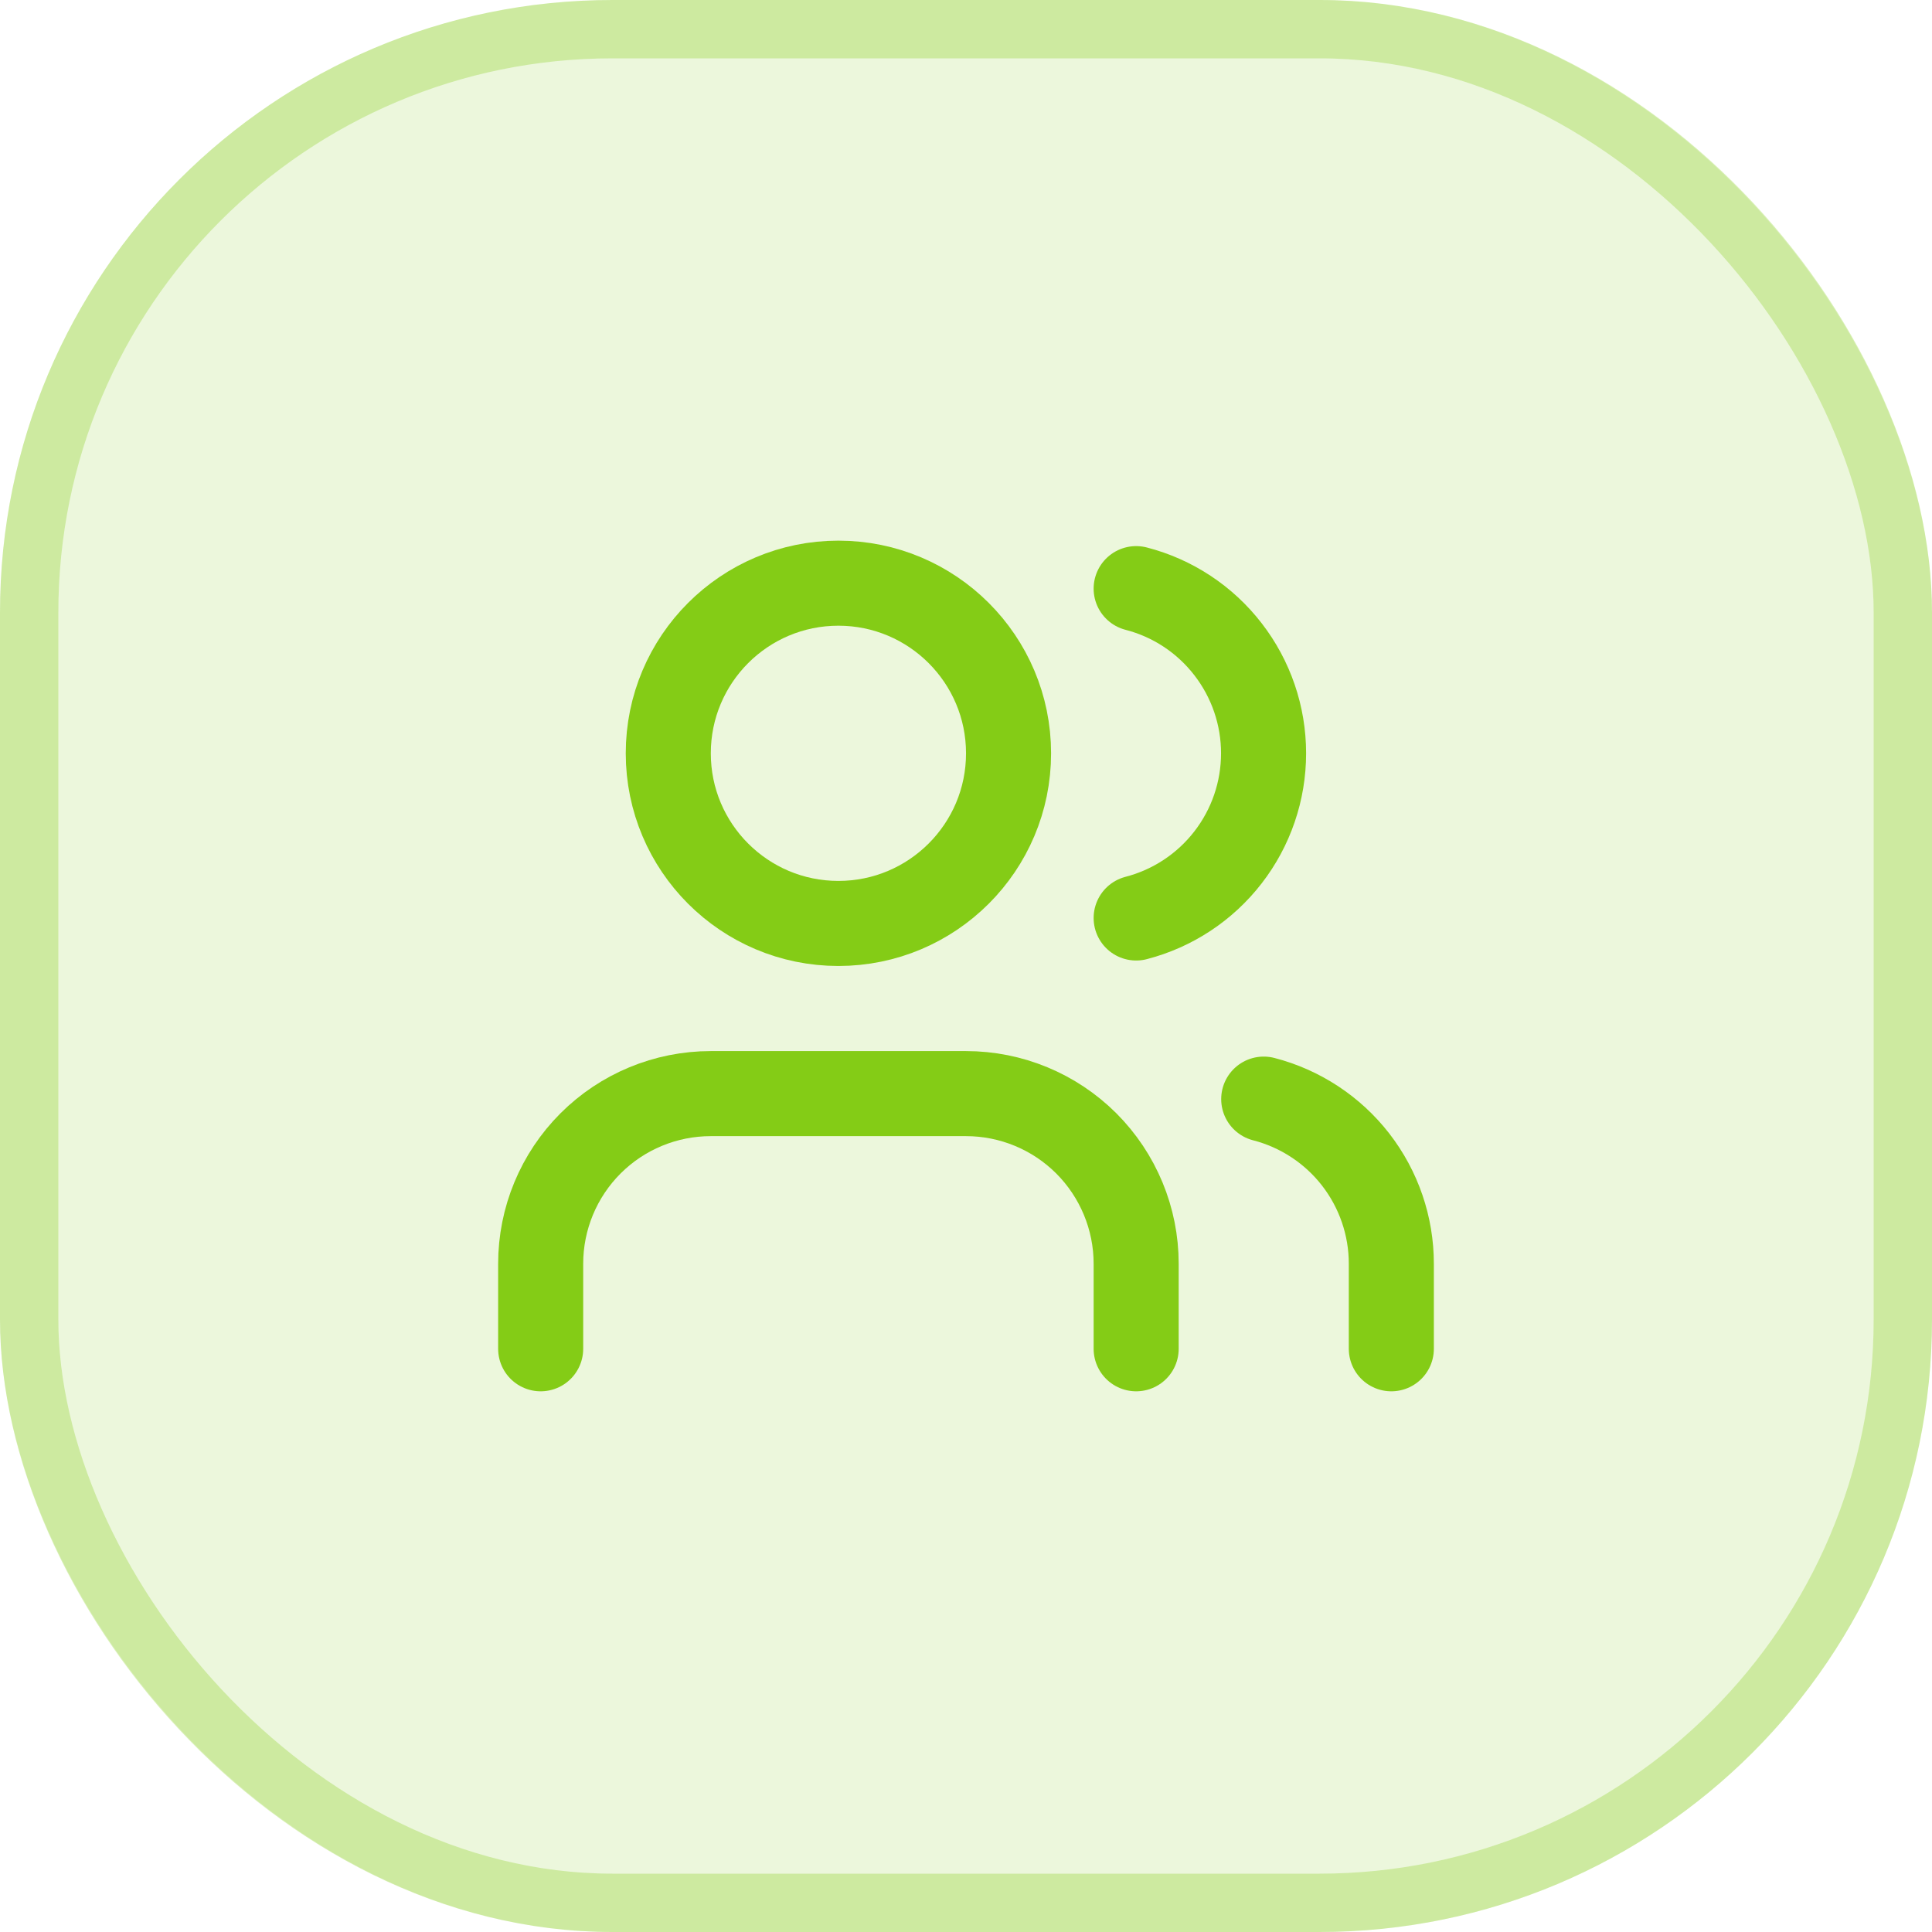
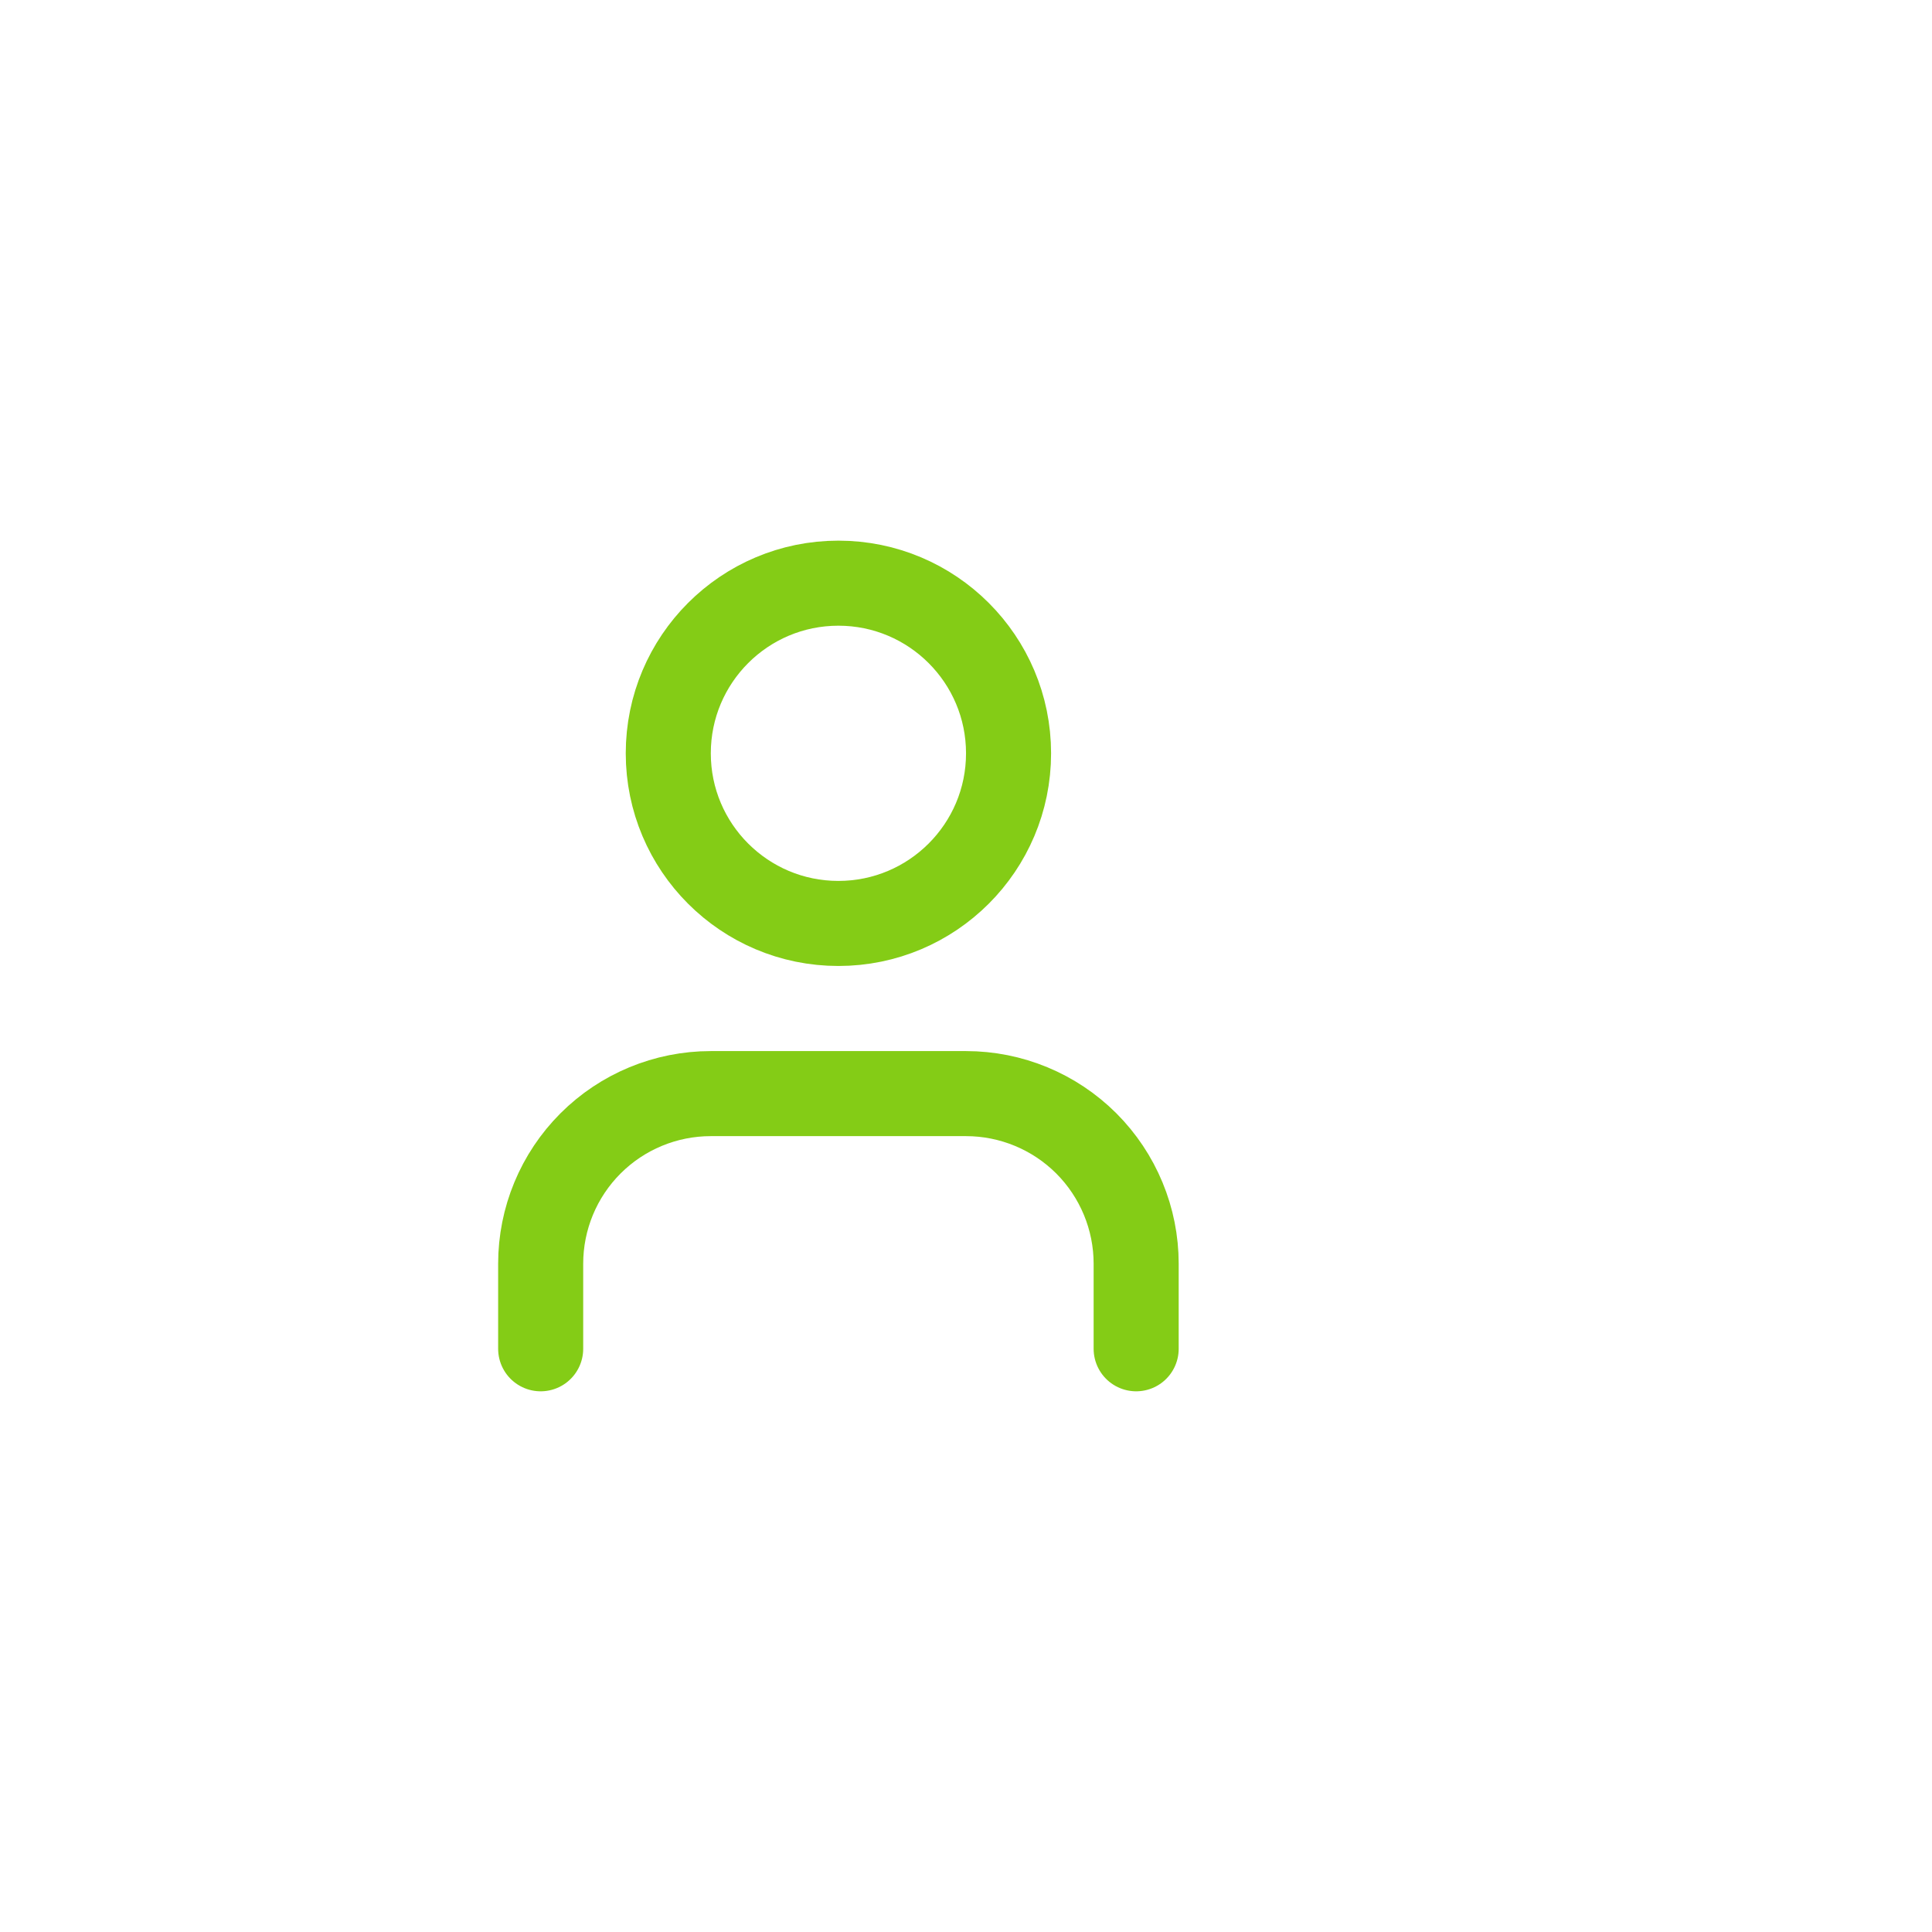
<svg xmlns="http://www.w3.org/2000/svg" width="40" height="40" viewBox="0 0 40 40" fill="none">
-   <rect width="40" height="40" rx="12.681" fill="#84CC16" fill-opacity="0.15" />
-   <rect x="0.604" y="0.604" width="38.792" height="38.792" rx="12.077" stroke="#84CC16" stroke-opacity="0.3" stroke-width="1.208" />
  <path d="M23.523 27.925V26.164C23.523 25.23 23.151 24.334 22.491 23.673C21.83 23.013 20.934 22.642 20 22.642H14.716C13.782 22.642 12.886 23.013 12.226 23.673C11.565 24.334 11.194 25.23 11.194 26.164V27.925" stroke="#84CC16" stroke-width="1.761" stroke-linecap="round" stroke-linejoin="round" />
-   <path d="M23.523 12.187C24.278 12.382 24.947 12.823 25.424 13.441C25.902 14.058 26.161 14.816 26.161 15.596C26.161 16.377 25.902 17.135 25.424 17.752C24.947 18.369 24.278 18.81 23.523 19.006" stroke="#84CC16" stroke-width="1.761" stroke-linecap="round" stroke-linejoin="round" />
-   <path d="M28.806 27.925V26.164C28.806 25.383 28.546 24.625 28.068 24.008C27.59 23.392 26.92 22.951 26.164 22.756" stroke="#84CC16" stroke-width="1.761" stroke-linecap="round" stroke-linejoin="round" />
  <path d="M17.358 19.119C19.303 19.119 20.881 17.542 20.881 15.597C20.881 13.651 19.303 12.074 17.358 12.074C15.413 12.074 13.836 13.651 13.836 15.597C13.836 17.542 15.413 19.119 17.358 19.119Z" stroke="#84CC16" stroke-width="1.761" stroke-linecap="round" stroke-linejoin="round" />
</svg>